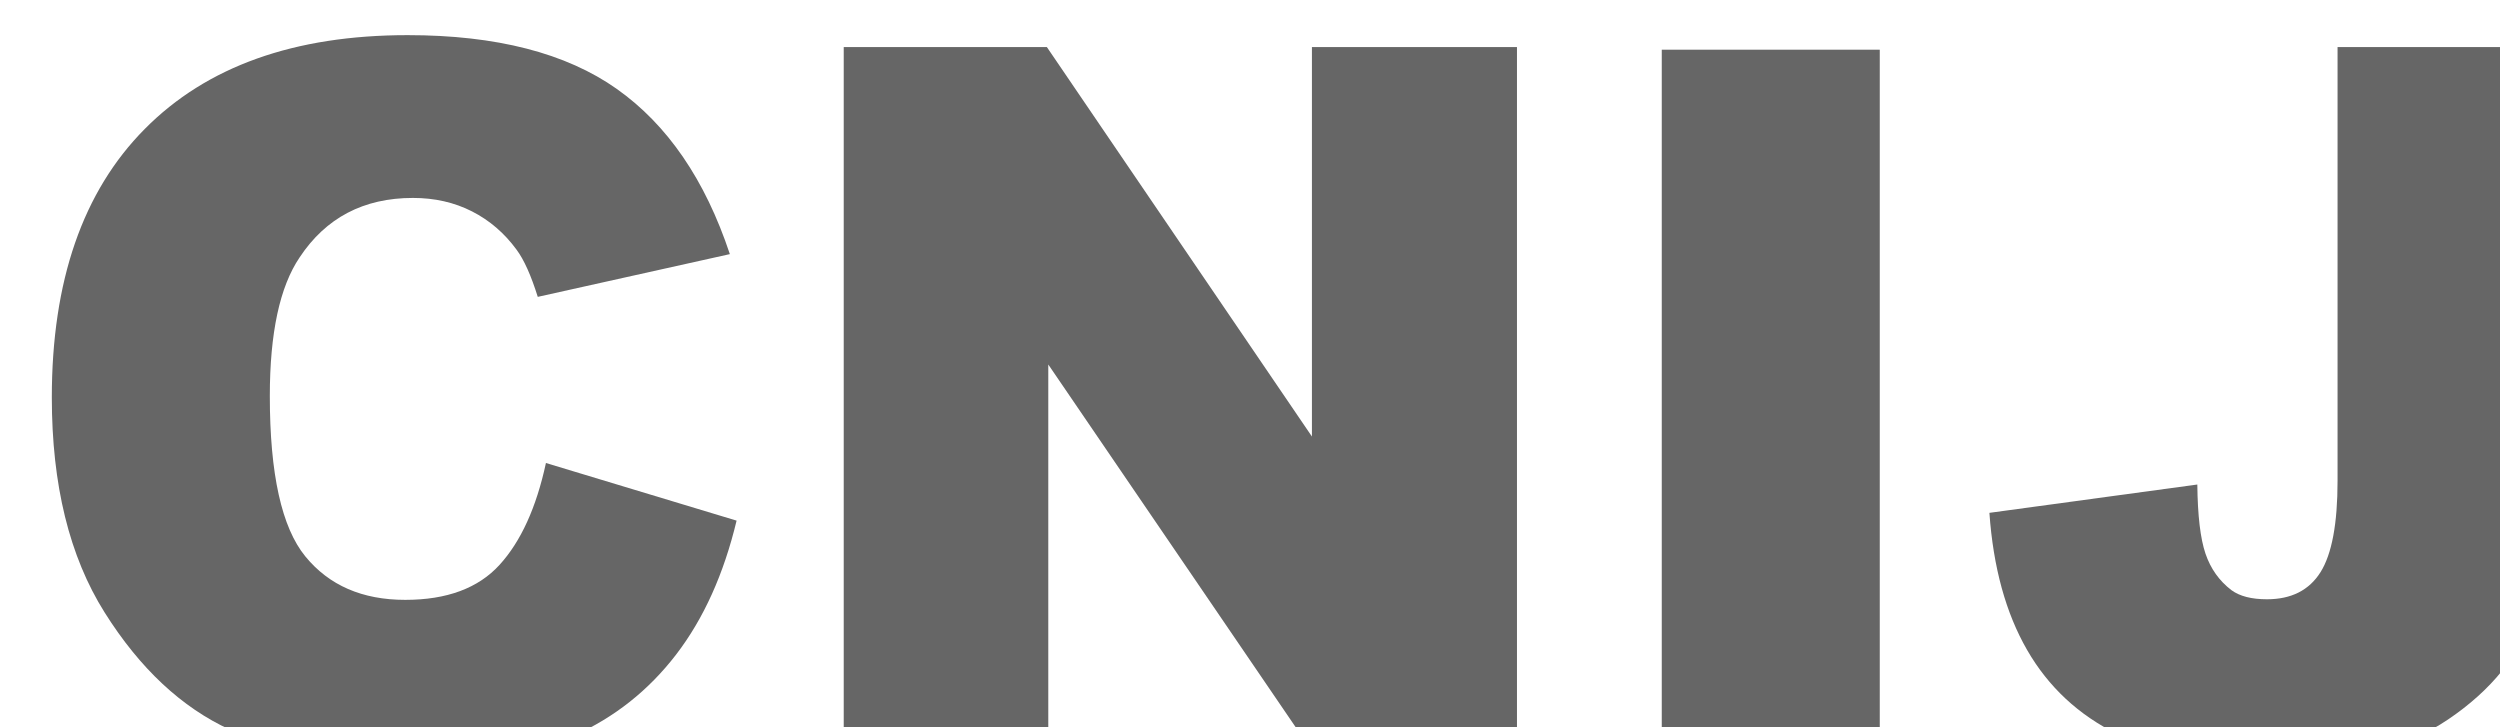
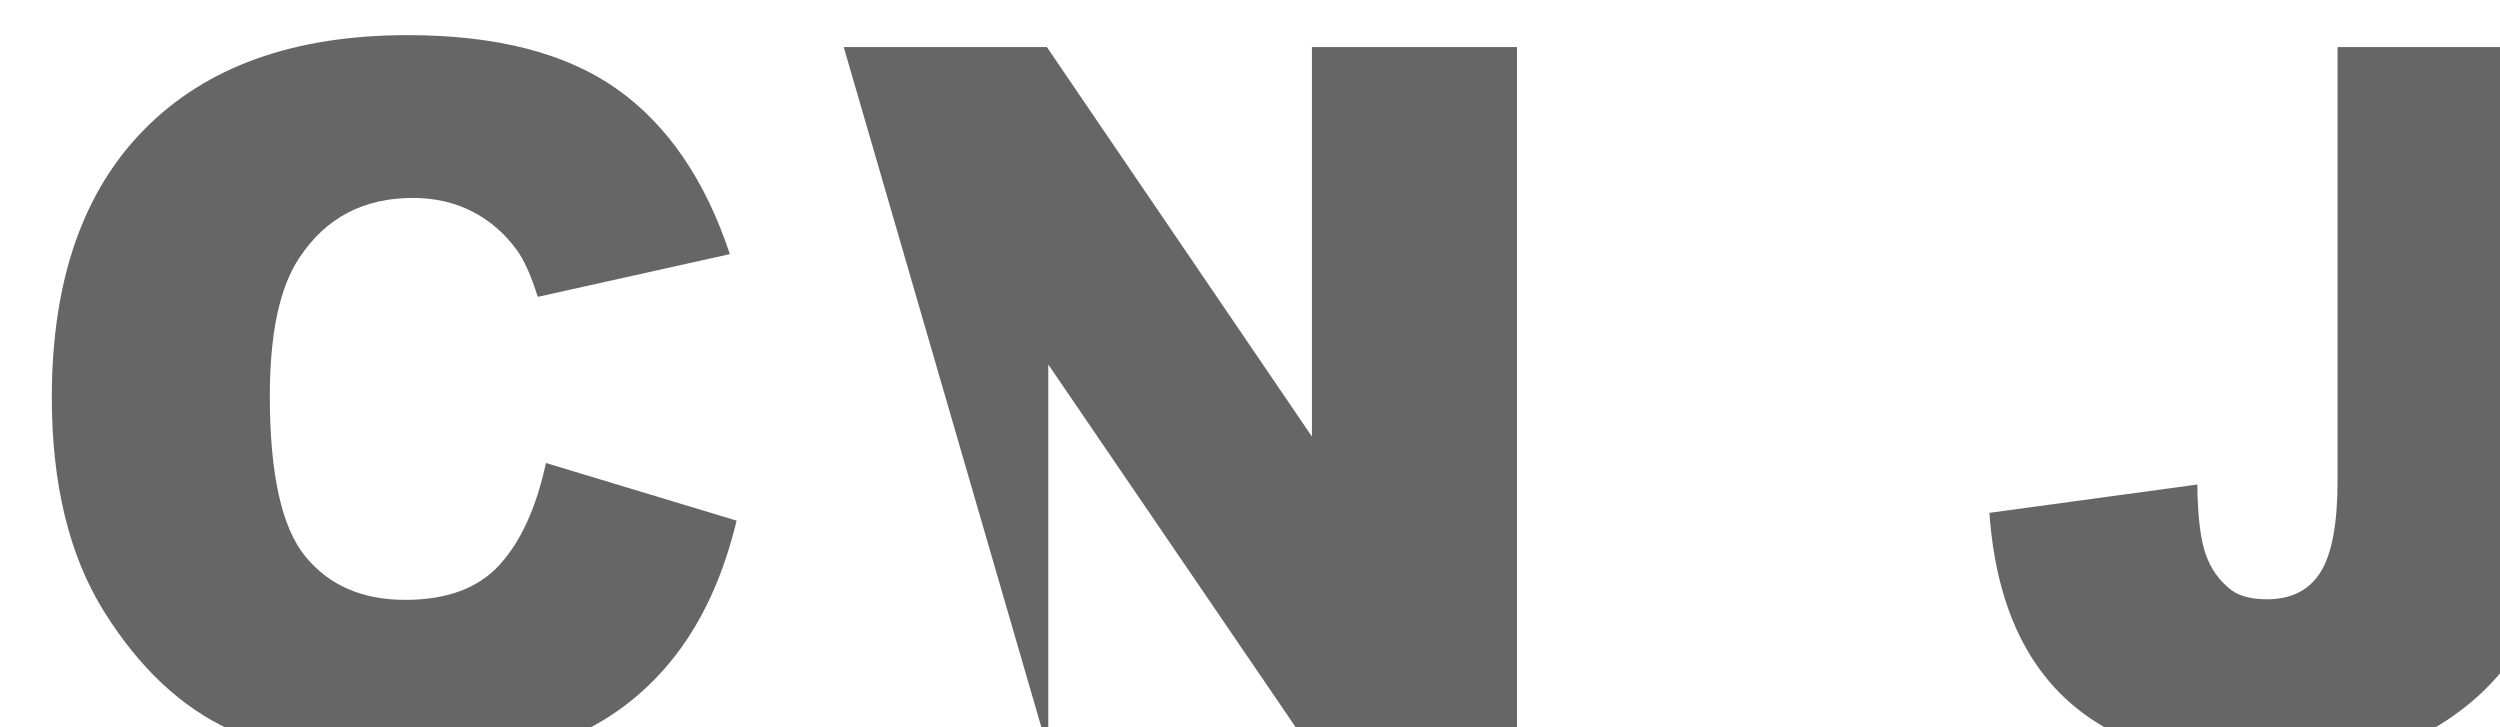
<svg xmlns="http://www.w3.org/2000/svg" width="28.968mm" height="8.424mm" viewBox="0 0 28.968 8.424" version="1.1" id="svg1" xml:space="preserve">
  <defs id="defs1">
    <clipPath clipPathUnits="userSpaceOnUse" id="clipPath662">
      <path d="M 0,1080 H 1920 V 0 H 0 Z" transform="translate(-1094.731,-334.639)" id="path662" />
    </clipPath>
    <clipPath clipPathUnits="userSpaceOnUse" id="clipPath664">
      <path d="M 0,1080 H 1920 V 0 H 0 Z" transform="translate(-1104.497,-348.28)" id="path664" />
    </clipPath>
    <clipPath clipPathUnits="userSpaceOnUse" id="clipPath666">
-       <path d="M 0,1080 H 1920 V 0 H 0 Z" id="path666" />
-     </clipPath>
+       </clipPath>
    <clipPath clipPathUnits="userSpaceOnUse" id="clipPath668">
      <path d="M 0,1080 H 1920 V 0 H 0 Z" transform="translate(-1153.485,-348.28)" id="path668" />
    </clipPath>
  </defs>
  <g id="layer-MC1" transform="matrix(0.265,0,0,0.265,-380.479,-257.996)">
    <g id="g29">
      <path id="path661" d="M 0,0 6.254,-1.89 C 5.833,-3.644 5.172,-5.109 4.269,-6.285 3.365,-7.461 2.245,-8.348 0.906,-8.947 c -1.339,-0.599 -3.043,-0.898 -5.112,-0.898 -2.51,0 -4.56,0.365 -6.151,1.094 -1.591,0.729 -2.964,2.012 -4.119,3.849 -1.155,1.836 -1.732,4.187 -1.732,7.052 0,3.82 1.015,6.756 3.048,8.807 2.031,2.052 4.906,3.078 8.624,3.078 2.908,0 5.195,-0.588 6.86,-1.764 1.664,-1.177 2.9,-2.983 3.709,-5.419 L -0.268,5.45 C -0.488,6.153 -0.719,6.668 -0.961,6.994 -1.36,7.54 -1.848,7.96 -2.426,8.254 -3.003,8.548 -3.649,8.695 -4.363,8.695 -5.98,8.695 -7.22,8.044 -8.08,6.744 -8.732,5.779 -9.057,4.263 -9.057,2.197 c 0,-2.559 0.388,-4.313 1.166,-5.262 0.777,-0.95 1.869,-1.424 3.276,-1.424 1.365,0 2.397,0.383 3.095,1.15 C -0.822,-2.573 -0.315,-1.46 0,0" style="fill:#666666;fill-opacity:1;fill-rule:nonzero;stroke:none" transform="matrix(1.333,0,0,-1.333,1459.641,993.815)" clip-path="url(#clipPath662)" />
-       <path id="path663" d="m 0,0 h 6.663 l 8.695,-12.776 V 0 h 6.726 V -23.092 H 15.358 L 6.71,-10.413 V -23.092 H 0 Z" style="fill:#666666;fill-opacity:1;fill-rule:nonzero;stroke:none" transform="matrix(1.333,0,0,-1.333,1472.662,975.627)" clip-path="url(#clipPath664)" />
+       <path id="path663" d="m 0,0 h 6.663 l 8.695,-12.776 V 0 h 6.726 V -23.092 H 15.358 L 6.71,-10.413 V -23.092 Z" style="fill:#666666;fill-opacity:1;fill-rule:nonzero;stroke:none" transform="matrix(1.333,0,0,-1.333,1472.662,975.627)" clip-path="url(#clipPath664)" />
      <path id="path665" d="m 1131.606,348.28 h 7.151 v -23.092 h -7.151 z" style="fill:#666666;fill-opacity:1;fill-rule:nonzero;stroke:none" transform="matrix(1.333,0,0,-1.333,0,1440)" clip-path="url(#clipPath666)" />
      <path id="path667" d="m 0,0 h 7.151 v -12.546 c 0,-2.634 -0.234,-4.638 -0.701,-6.013 -0.467,-1.375 -1.407,-2.539 -2.819,-3.494 -1.413,-0.955 -3.222,-1.433 -5.427,-1.433 -2.331,0 -4.137,0.315 -5.418,0.945 -1.282,0.63 -2.271,1.552 -2.97,2.765 -0.698,1.212 -1.11,2.711 -1.236,4.497 l 6.82,0.929 c 0.011,-1.018 0.1,-1.775 0.268,-2.268 0.168,-0.494 0.452,-0.893 0.851,-1.197 0.272,-0.2 0.661,-0.299 1.165,-0.299 0.798,0 1.384,0.296 1.757,0.889 0.372,0.592 0.559,1.592 0.559,2.998 z" style="fill:#666666;fill-opacity:1;fill-rule:nonzero;stroke:none" transform="matrix(1.333,0,0,-1.333,1537.98,975.627)" clip-path="url(#clipPath668)" />
    </g>
  </g>
</svg>